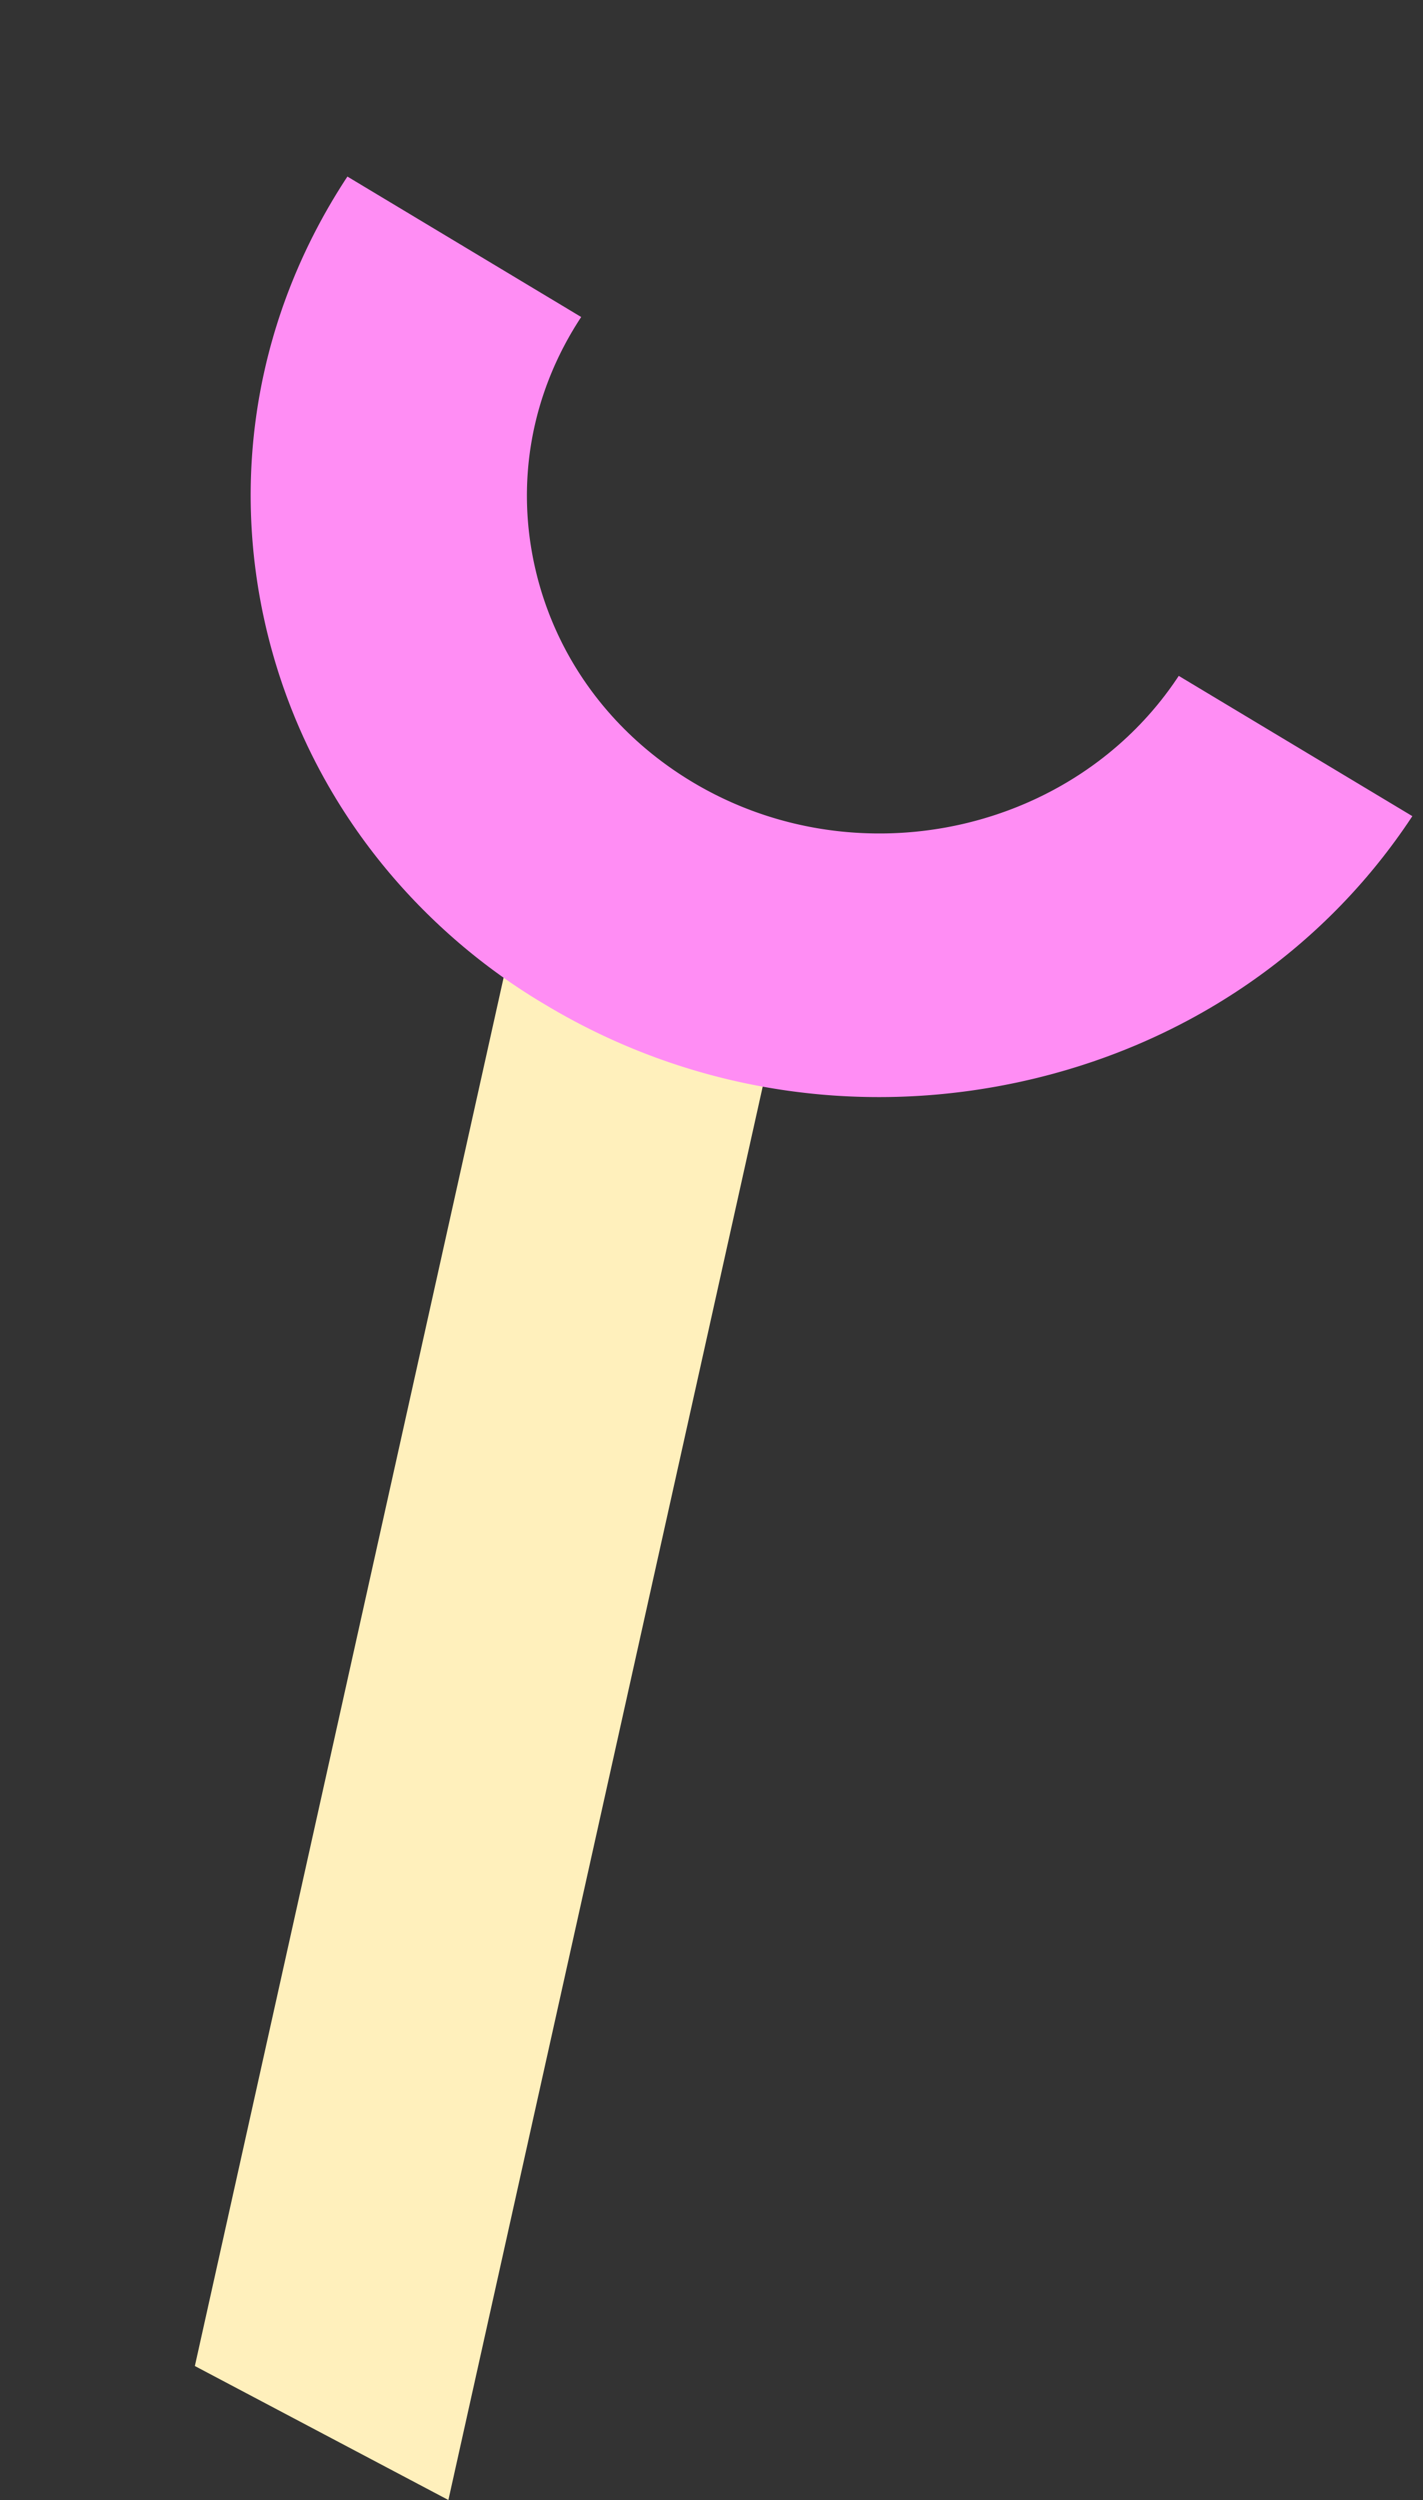
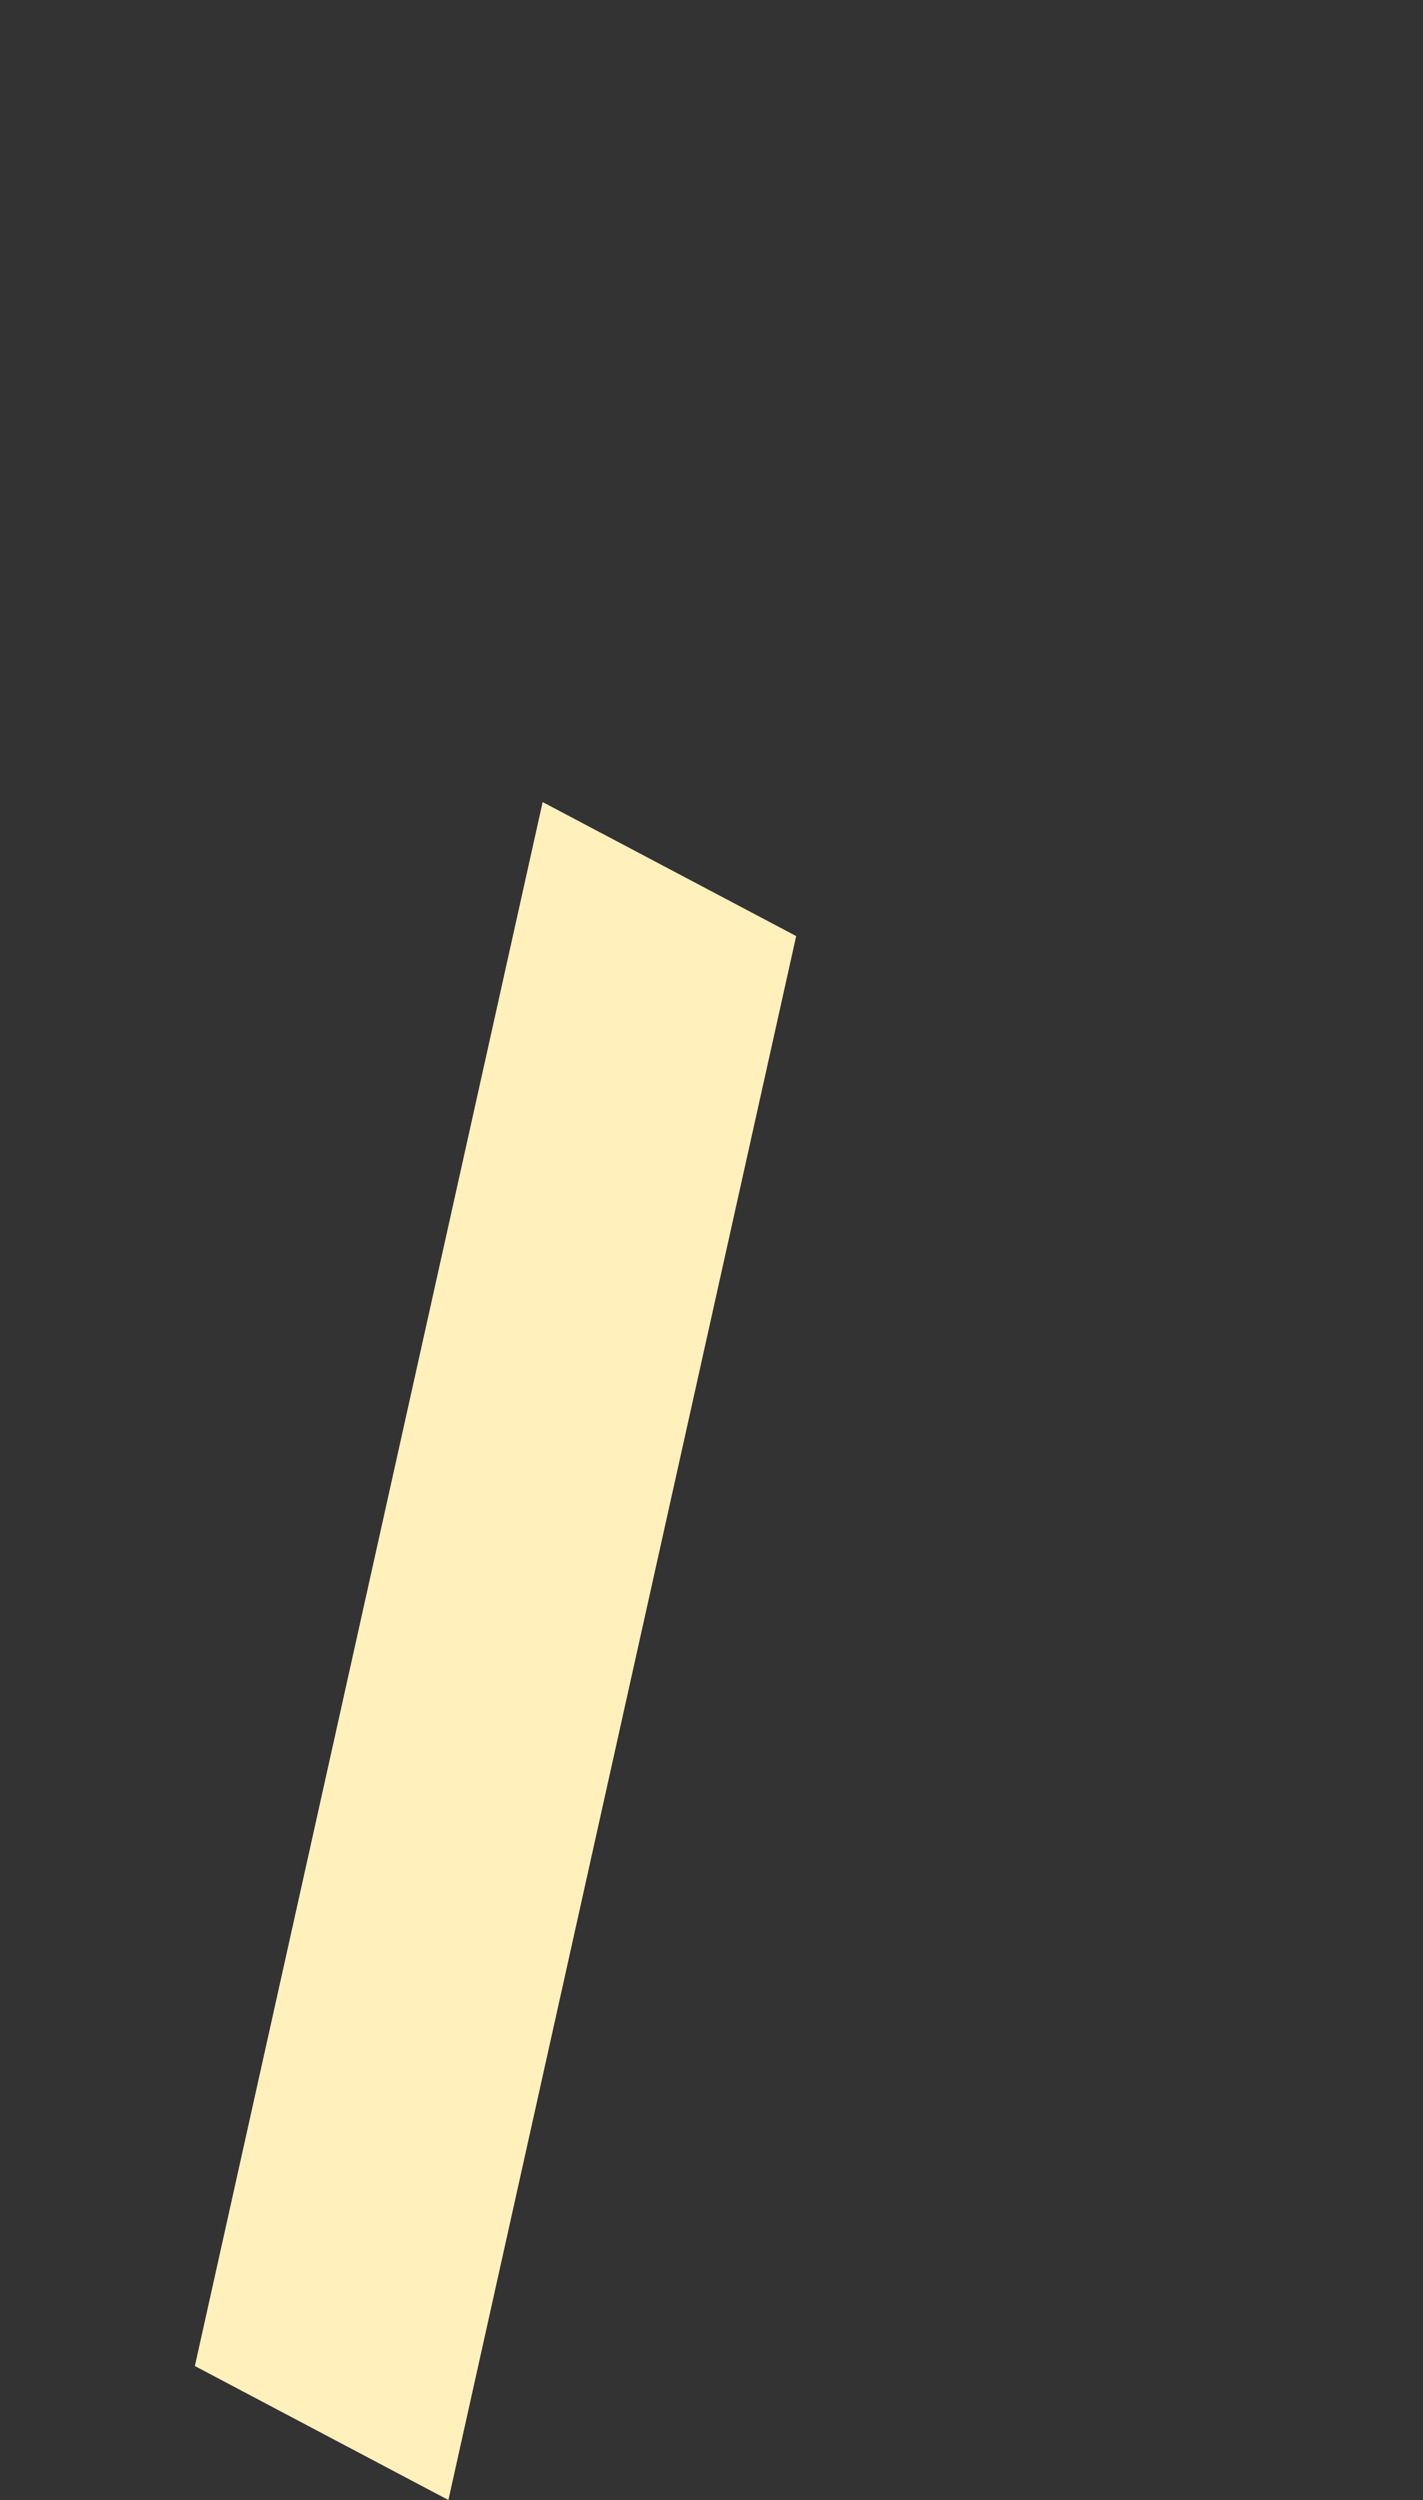
<svg xmlns="http://www.w3.org/2000/svg" fill="none" height="773" width="440">
  <rect width="100%" height="100%" fill="#333333" stroke="none" />
  <path d="m138.644 772.995-78.392-41.429 107.538-483.566 78.393 41.429z" fill="#fff0bc" />
-   <path d="m136.83 287.038c-26.985-24.831-45.878-56.582-54.408-92.313-11.502-48.361-2.66-98.117 25-140.132l72.287 43.426c-15.538 23.586-20.495 51.481-14.005 78.63 6.489 27.149 23.624 50.259 48.314 65.103 50.928 30.582 118.445 15.877 150.458-32.775l72.23 43.373c-27.661 42.015-70.779 71.19-121.404 82.177-50.624 10.988-102.707 2.542-146.689-23.882a187.763 187.763 0 0 1 -31.783-23.607z" fill="#ff8df4" />
</svg>